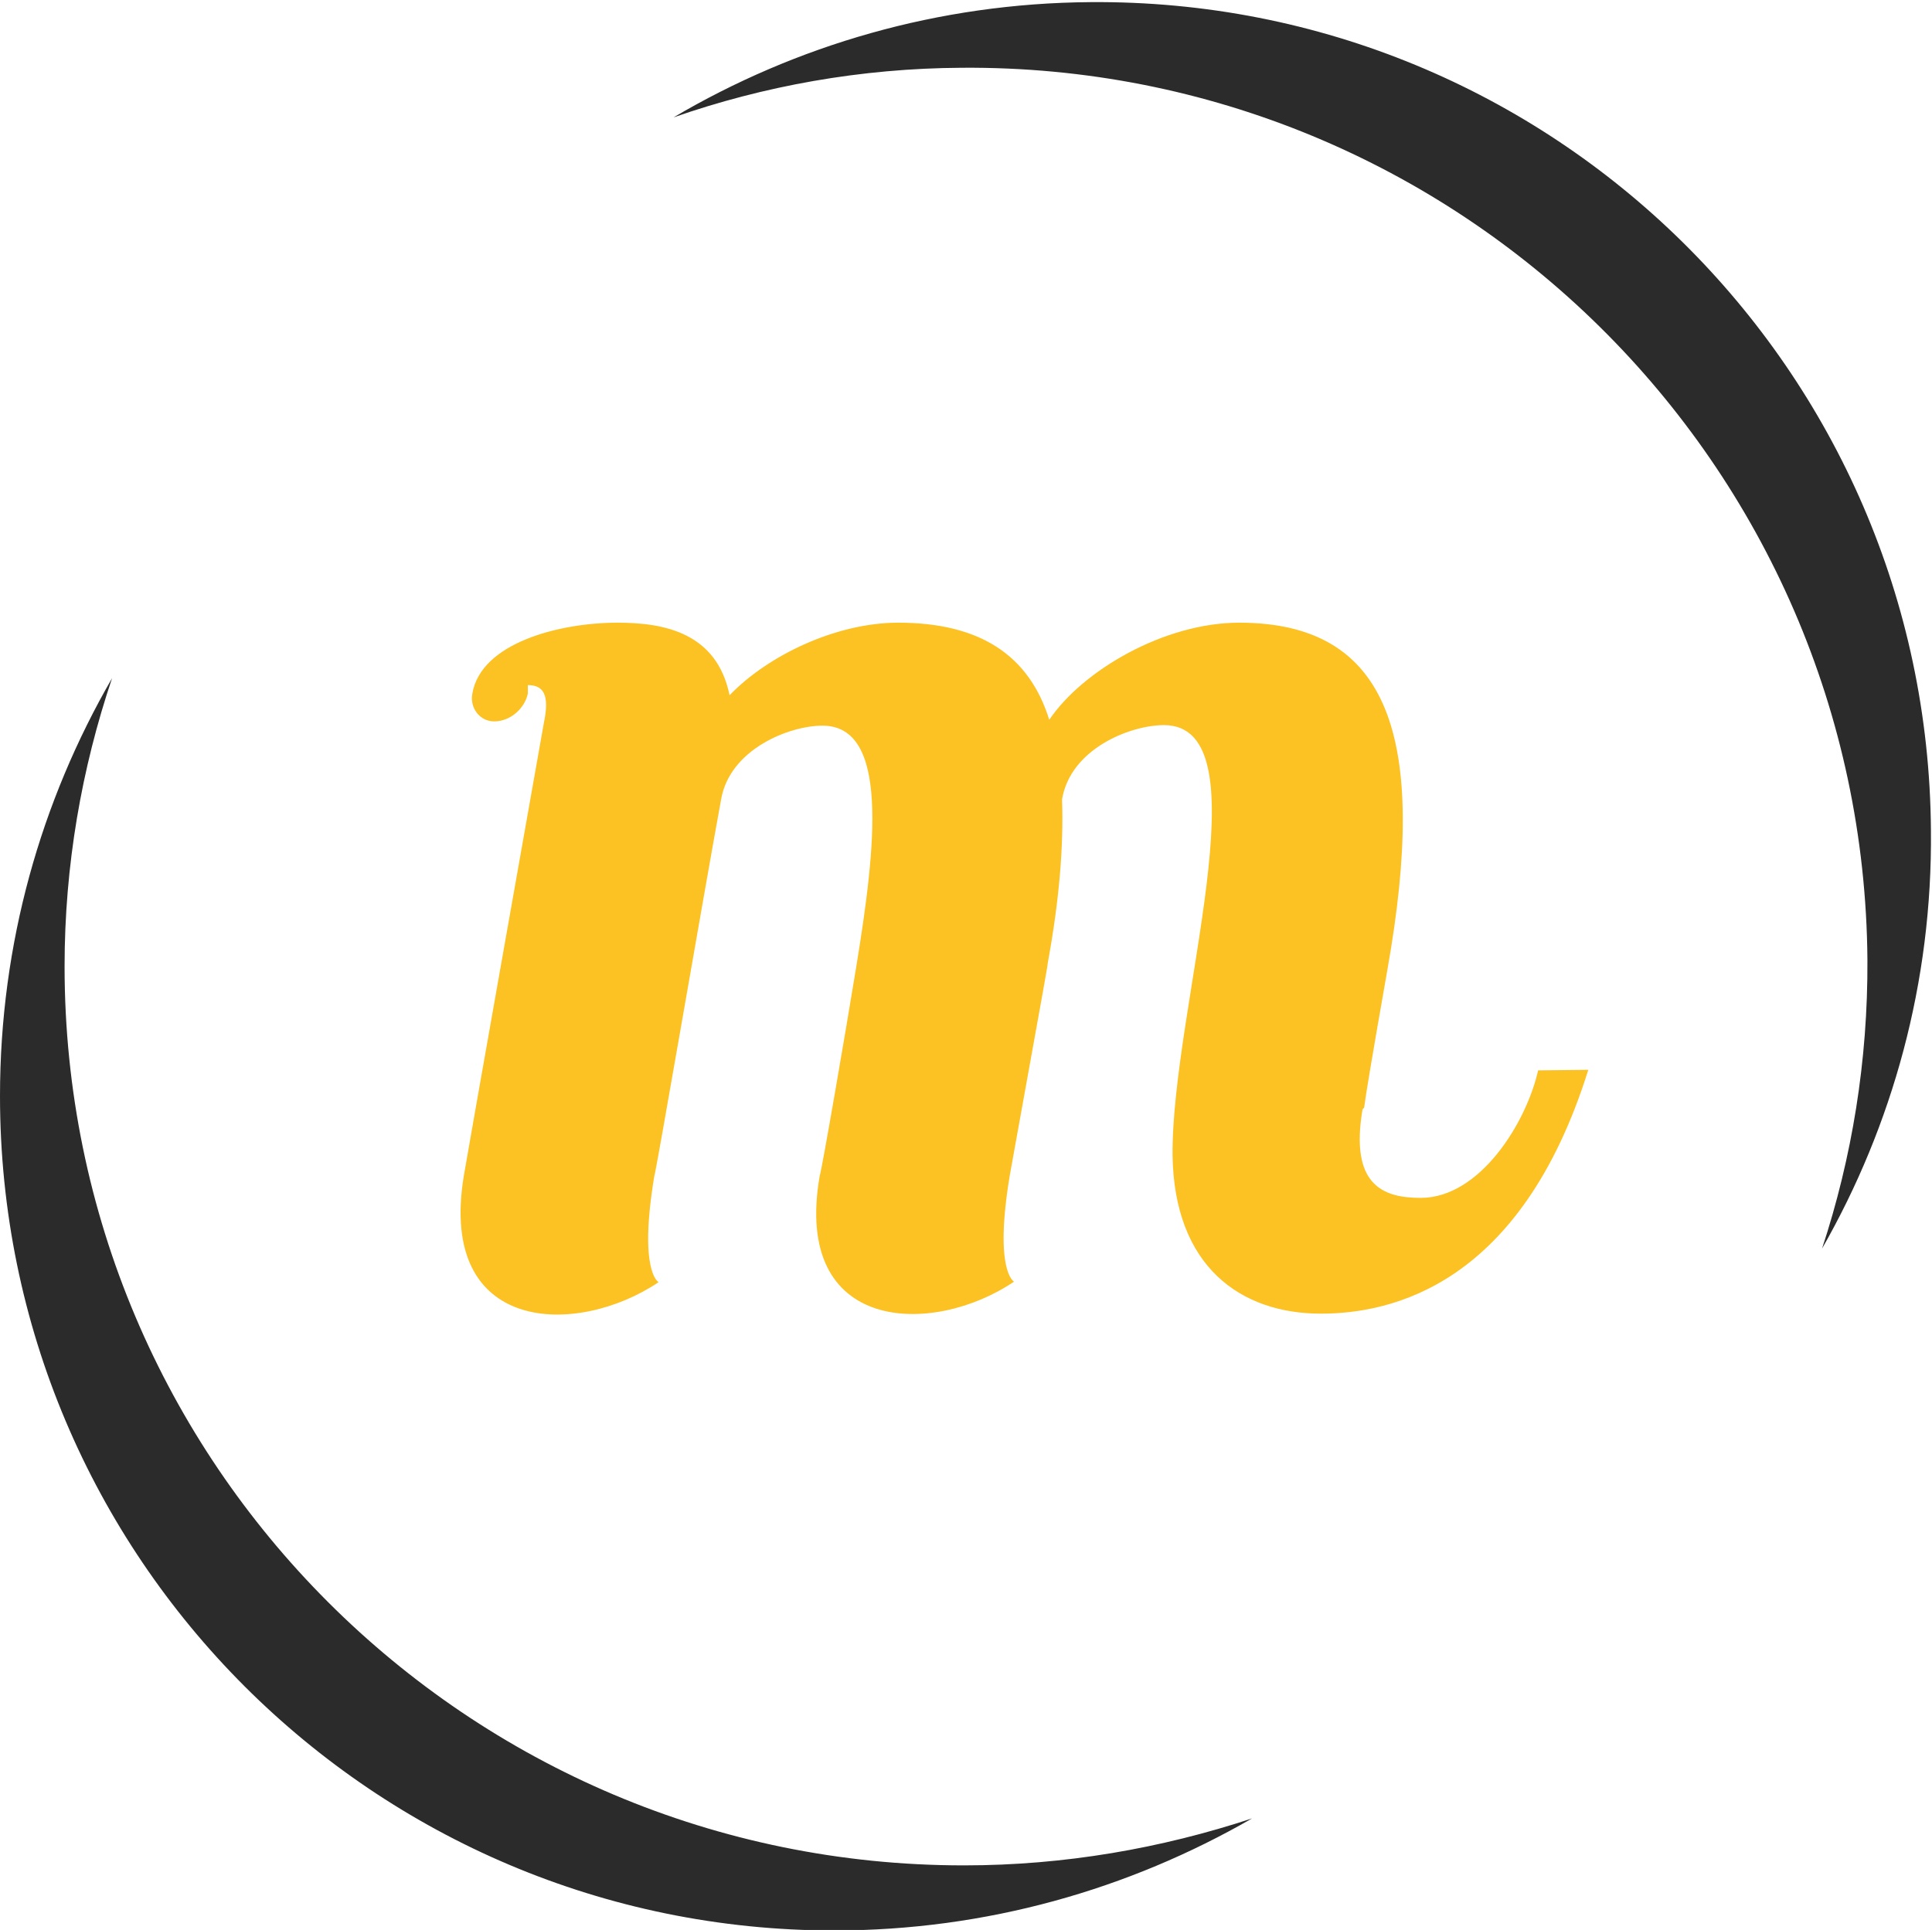
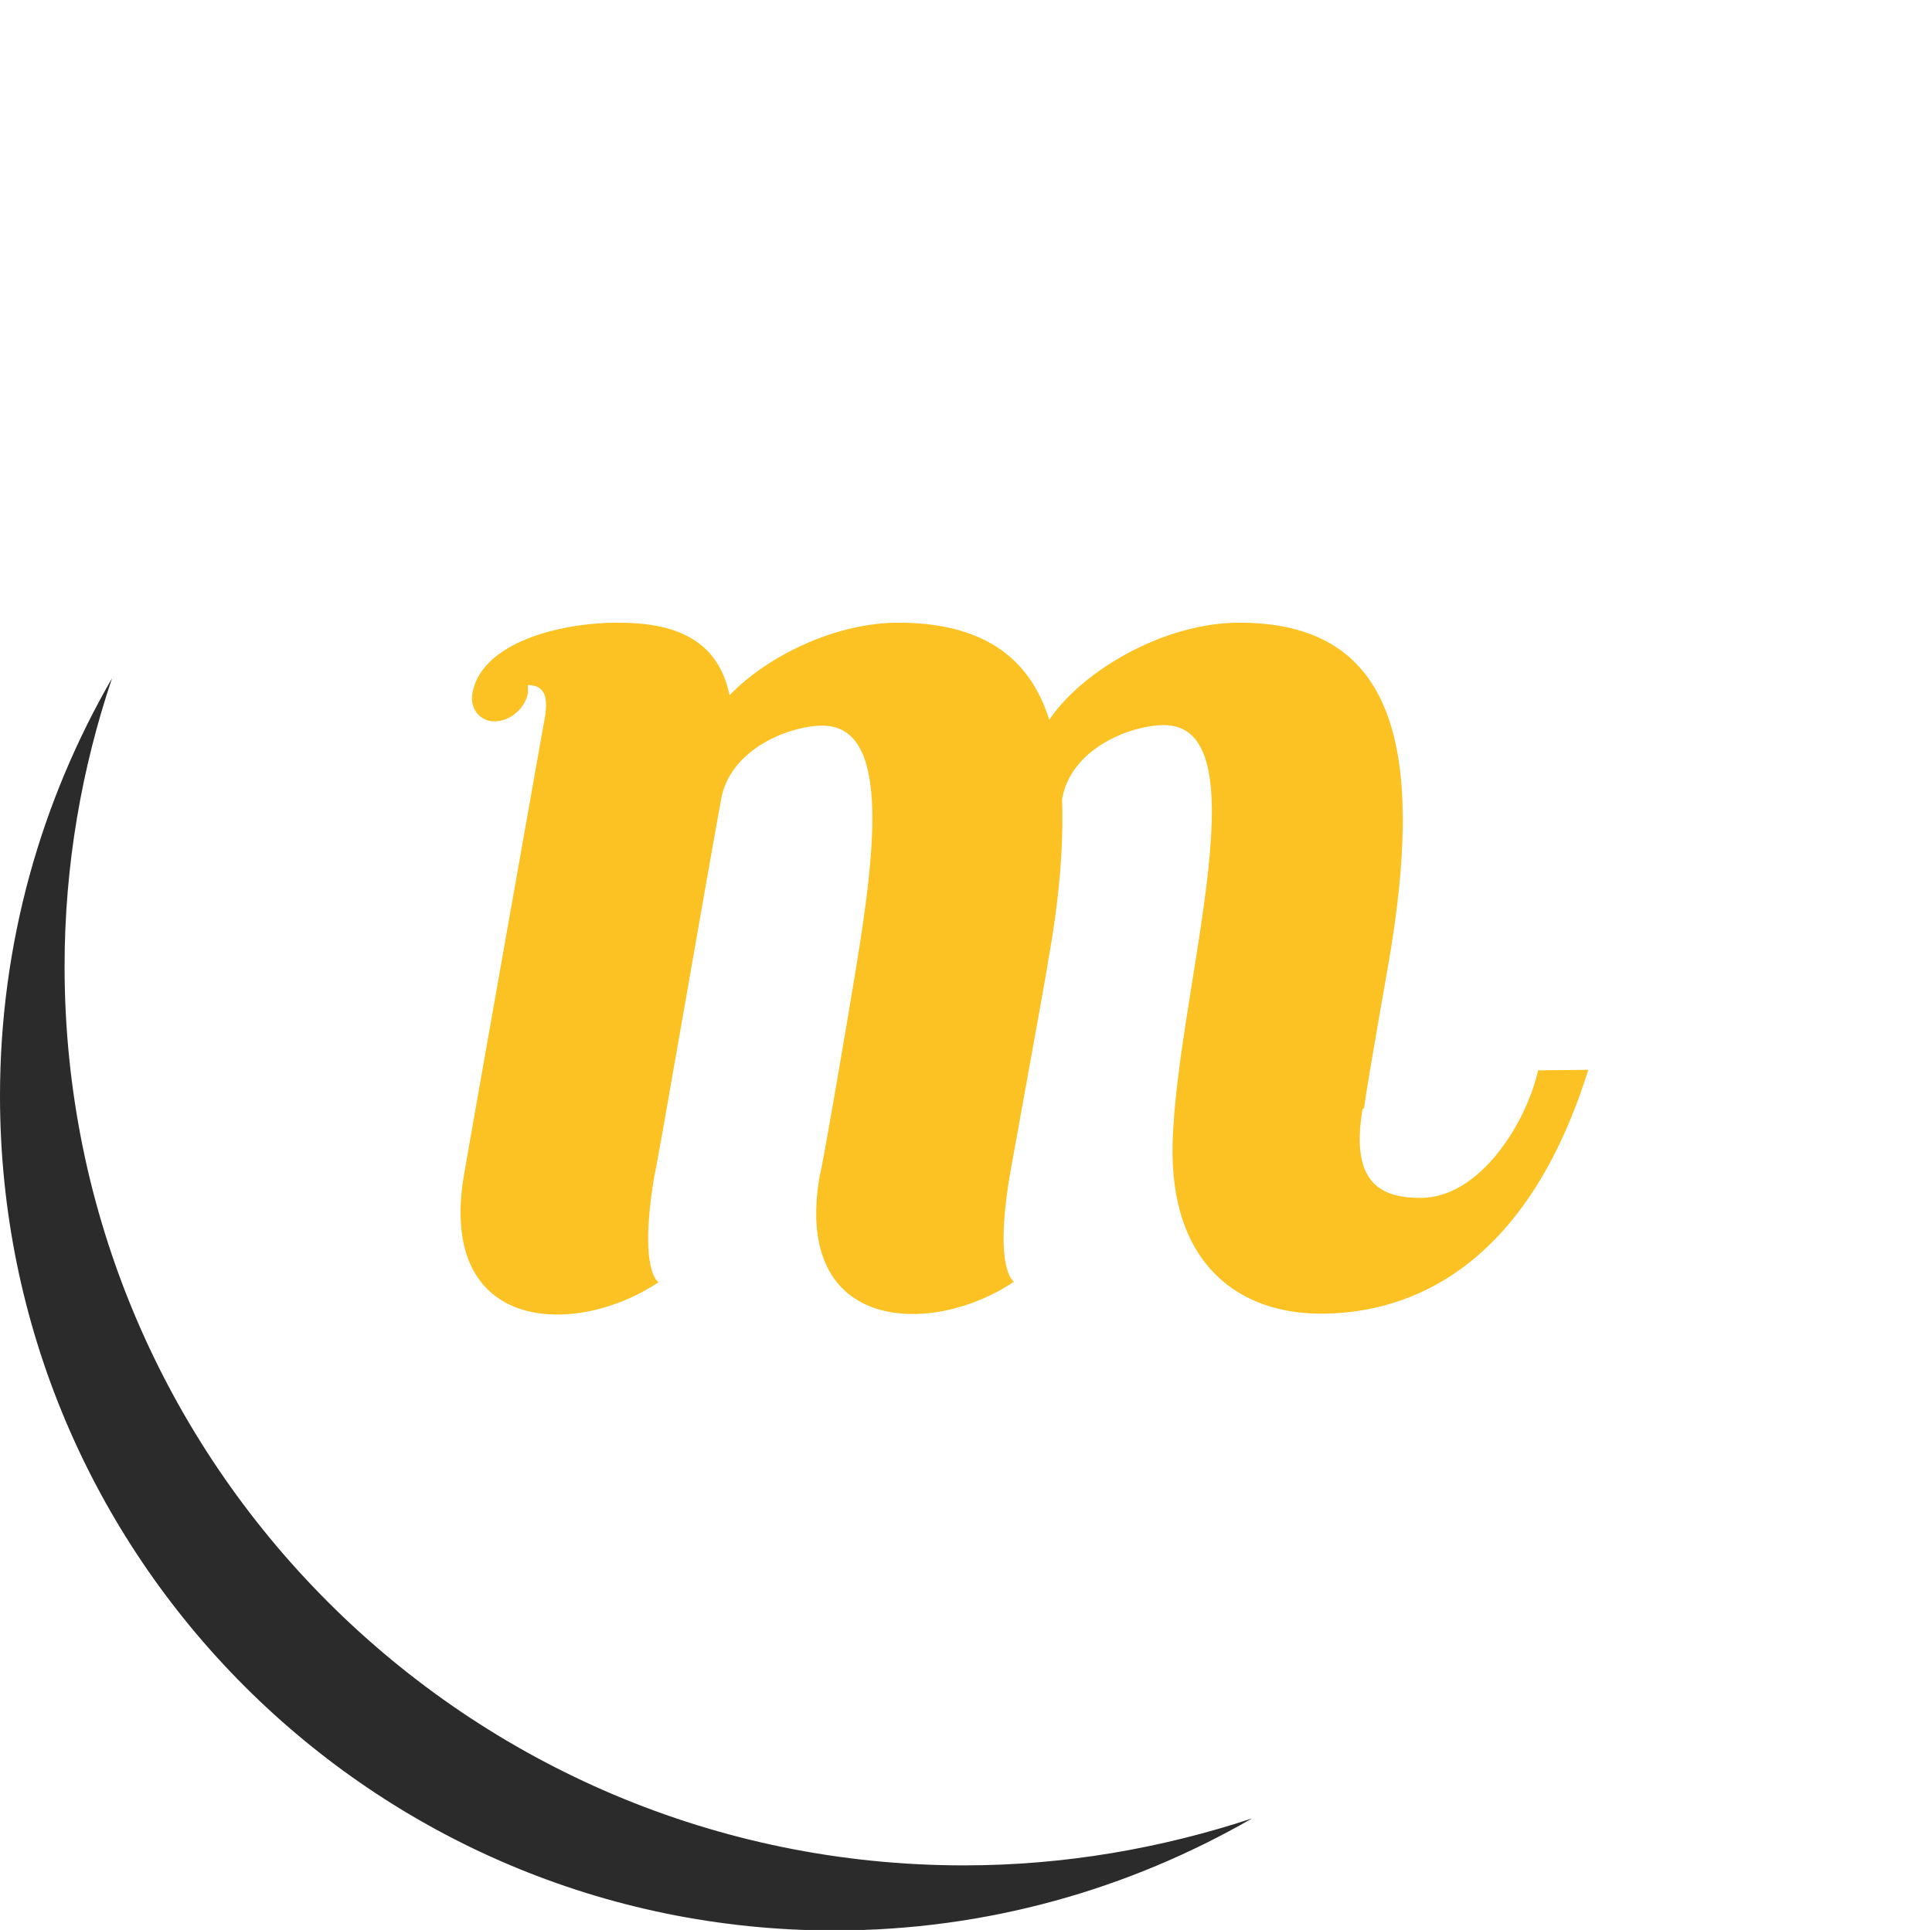
<svg xmlns="http://www.w3.org/2000/svg" version="1.2" baseProfile="tiny-ps" id="Layer_1" viewBox="0 0 362 361.7" xml:space="preserve">
  <title>Manelli</title>
  <g>
    <path fill="#FCC223" d="M288.2,200.6c-2.2,9.8-10.9,23.9-22,23.9c-7.1,0-13.3-2.4-10.9-16.6l0.3-0.3c0.3-2.4,1.4-9,4.4-26.1   c7.6-43,0.5-64.8-27.8-64.8c-14.1,0-29.4,9-35.6,18.2c-3.8-12.2-13.1-18.2-28.3-18.2c-11.7,0-24.5,6.2-31.6,13.6   c-2.4-11.7-12.2-13.6-21-13.6c-10.9,0-25.6,3.8-27.2,13.3c-0.5,2.7,1.4,5.2,4.1,5.2c3,0,5.7-2.4,6.3-5.2v-1.6c3,0,4.1,1.9,3,7.1   c0,0-15,84.6-15,84.9c-4.9,29.7,21.2,30.2,36.5,19.9c0,0-3.8-1.9-0.8-19.9c0.3-0.5,9.2-52.5,12.5-70.5c1.6-9.5,12.8-13.9,19-13.9   c12.5,0,10.1,22.3,6.3,45.4c-1.9,11.7-6.5,38.4-6.8,38.9c-5.2,29.7,21.2,30.2,36.4,19.9c0,0-3.8-1.9-0.8-19.9   c7.1-39.2,7.1-39.4,7.1-39.7c2.2-12,3-22,2.7-30.8c1.6-9.5,12.8-13.9,19.1-13.9c19.3,0,1.4,53.1,1.6,80.6   c0.3,20.9,12.8,29.7,27.8,29.7c13.3,0,37.5-5.4,50.1-45.7L288.2,200.6L288.2,200.6z" />
  </g>
  <path fill="#2B2B2B" d="M180.6,349.6c-93,0-168.5-75.4-168.5-168.5c0-18.9,3.2-37.1,8.9-54c-13.3,23-21,49.7-21,78.3  c0,86.4,70,156.4,156.3,156.4c28.5,0,55.2-7.7,78.3-21C217.6,346.4,199.5,349.6,180.6,349.6L180.6,349.6z" />
-   <path fill="#2B2B2B" d="M180.2,12.7c93-0.7,169,74.2,169.7,167.2c0.1,18.9-2.9,37.1-8.5,54.1c13.2-23.1,20.7-49.9,20.4-78.4  C361.2,69.2,290.7-0.3,204.3,0.4c-28.5,0.2-55.2,8.1-78.1,21.6C143.1,16.1,161.3,12.8,180.2,12.7L180.2,12.7z" />
</svg>